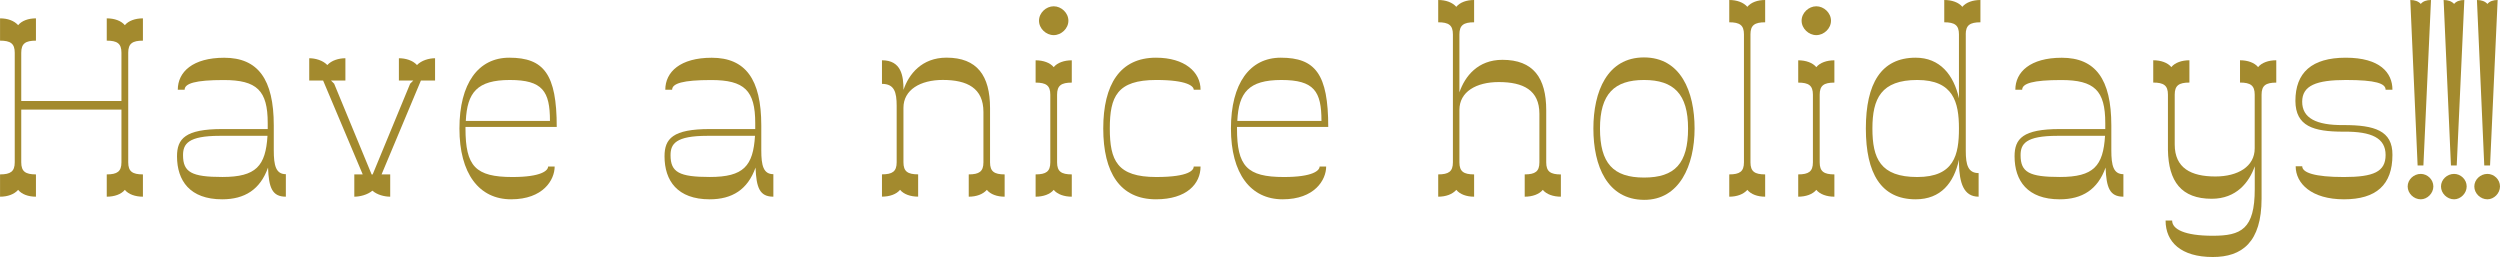
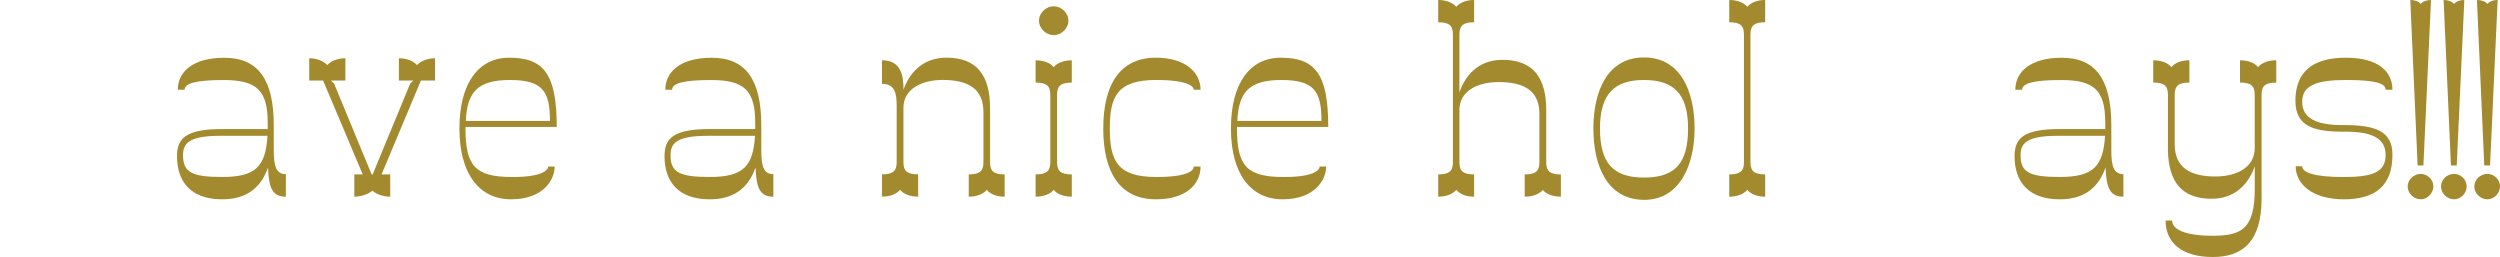
<svg xmlns="http://www.w3.org/2000/svg" id="_レイヤー_2" viewBox="0 0 552.91 56.84">
  <defs>
    <style>.cls-1{fill:#a38a2e;stroke-width:0px;}</style>
  </defs>
  <g id="txt">
-     <path class="cls-1" d="m28.36,11.66v24.24c0,2.03.93,2.67,3.25,2.67v4.93c-1.68,0-3.19-.52-4-1.51-.81.99-2.32,1.51-4,1.51v-4.93c2.32,0,3.25-.64,3.25-2.67v-11.66H4.7v11.66c0,2.03.93,2.67,3.25,2.67v4.93c-1.68,0-3.13-.52-3.94-1.51-.87.99-2.32,1.51-4,1.51v-4.93c2.32,0,3.25-.64,3.25-2.67V11.66c0-2.03-.93-2.67-3.25-2.67v-4.93c1.68,0,3.13.52,4,1.51.81-.99,2.26-1.51,3.94-1.51v4.93c-2.32,0-3.25.64-3.25,2.67v10.67h22.16v-10.67c0-2.03-.93-2.67-3.25-2.67v-4.93c1.68,0,3.19.52,4,1.51.81-.99,2.32-1.51,4-1.51v4.93c-2.32,0-3.25.64-3.25,2.67Z" />
    <path class="cls-1" d="m63.22,38.51v4.99c-3.02,0-3.77-1.97-3.94-6.44-1.74,4.87-5.16,7.02-10.15,7.02-7.13,0-9.98-4.12-9.98-9.51,0-3.89,1.8-6.03,10.03-6.03h10.03v-1.33c0-7.19-2.38-9.51-9.74-9.51-6.26,0-8.64.75-8.64,2.15h-1.51c0-3.94,3.31-7.08,10.27-7.08,7.42,0,10.96,4.7,10.96,14.96v5.51c0,3.36.46,5.28,2.67,5.28Zm-4.06-8.47h-10.56c-7.02,0-8.12,1.8-8.12,4.29,0,3.77,1.91,4.81,8.7,4.81,7.48,0,9.57-2.44,9.98-9.11Z" />
    <path class="cls-1" d="m93.09,17.81l-8.7,20.76h1.91v4.93c-1.28,0-2.9-.41-3.94-1.33-1.1.93-2.78,1.33-4,1.33v-4.93h1.86l-8.76-20.76h-3.07v-4.93c1.33,0,3.02.46,4,1.51.93-1.04,2.55-1.51,4-1.51v4.93h-3.19l.7.7,8.29,20.07h.23l8.29-20.07.7-.7h-3.19v-4.93c1.45,0,3.07.46,4,1.51.99-1.04,2.67-1.51,4-1.51v4.93h-3.13Z" />
    <path class="cls-1" d="m121.22,36.83h1.45c0,2.96-2.55,7.25-9.63,7.25s-11.43-5.68-11.43-15.66,4.18-15.66,11.02-15.66c7.66,0,10.5,3.65,10.5,15.31h-20.18v.35c0,8.35,2.2,10.73,10.38,10.73,6.44,0,7.89-1.45,7.89-2.32Zm-18.21-10.09h18.62c0-6.55-1.62-9.05-8.87-9.05s-9.45,2.78-9.74,9.05Z" />
    <path class="cls-1" d="m171.04,38.51v4.99c-3.02,0-3.77-1.97-3.94-6.44-1.74,4.87-5.16,7.02-10.15,7.02-7.13,0-9.98-4.12-9.98-9.51,0-3.89,1.8-6.03,10.03-6.03h10.03v-1.33c0-7.19-2.38-9.51-9.74-9.51-6.26,0-8.64.75-8.64,2.15h-1.51c0-3.94,3.31-7.08,10.27-7.08,7.42,0,10.96,4.7,10.96,14.96v5.51c0,3.36.46,5.28,2.67,5.28Zm-4.06-8.47h-10.56c-7.02,0-8.12,1.8-8.12,4.29,0,3.77,1.91,4.81,8.7,4.81,7.48,0,9.57-2.44,9.98-9.11Z" />
    <path class="cls-1" d="m222.19,38.57v4.93c-1.68,0-3.13-.52-3.94-1.51-.87.99-2.32,1.51-4,1.51v-4.93c2.32,0,3.25-.64,3.25-2.67v-11.14c0-5.28-3.6-7.08-8.99-7.08-4.99,0-8.7,2.2-8.7,6.15v12.06c0,2.03.93,2.67,3.25,2.67v4.93c-1.68,0-3.19-.52-4-1.51-.81.99-2.32,1.51-4,1.51v-4.93c2.32,0,3.25-.64,3.25-2.67v-12.47c0-3.07-.52-4.87-3.25-4.87v-5.22c4.29,0,4.76,3.48,4.76,6.55,1.16-3.48,4.06-7.13,9.51-7.13,6.79,0,9.63,4,9.63,11.14v12.01c0,2.03.93,2.67,3.25,2.67Z" />
    <path class="cls-1" d="m233.79,20.94v14.96c0,2.03.93,2.67,3.25,2.67v4.93c-1.68,0-3.19-.52-4-1.51-.81.99-2.32,1.51-4,1.51v-4.93c2.32,0,3.25-.64,3.25-2.67v-14.96c0-2.03-.93-2.67-3.25-2.67v-4.93c1.68,0,3.19.52,4,1.51.81-.99,2.32-1.51,4-1.51v4.93c-2.32,0-3.25.64-3.25,2.67Zm-4-16.36c0-1.74,1.57-3.19,3.25-3.19s3.25,1.45,3.25,3.19-1.57,3.19-3.25,3.19-3.25-1.45-3.25-3.19Z" />
    <path class="cls-1" d="m244,28.42c0-9.74,3.71-15.66,11.66-15.66,6.38,0,9.86,3.19,9.86,7.08h-1.51c0-.75-1.39-2.15-8.29-2.15-8.64,0-10.27,3.65-10.27,10.73s1.62,10.73,10.27,10.73c7.37,0,8.29-1.57,8.29-2.32h1.51c0,3.83-3.07,7.25-9.86,7.25-7.95,0-11.66-5.92-11.66-15.66Z" />
    <path class="cls-1" d="m291.85,36.83h1.45c0,2.96-2.55,7.25-9.63,7.25s-11.43-5.68-11.43-15.66,4.18-15.66,11.02-15.66c7.66,0,10.5,3.65,10.5,15.31h-20.18v.35c0,8.35,2.2,10.73,10.38,10.73,6.44,0,7.89-1.45,7.89-2.32Zm-18.21-10.09h18.62c0-6.55-1.62-9.05-8.87-9.05s-9.45,2.78-9.74,9.05Z" />
    <path class="cls-1" d="m345.21,38.57v4.93c-1.68,0-3.19-.52-4-1.51-.81.99-2.32,1.51-4,1.51v-4.93c2.32,0,3.25-.64,3.25-2.67v-10.73c0-5.22-3.54-7.02-8.99-7.02-4.99,0-8.7,2.15-8.7,6.15v11.6c0,2.03.93,2.67,3.25,2.67v4.93c-1.68,0-3.13-.52-3.94-1.51-.87.99-2.32,1.51-4,1.51v-4.93c2.32,0,3.25-.64,3.25-2.67V7.6c0-2.03-.93-2.67-3.25-2.67V0c1.68,0,3.13.52,4,1.51.81-.99,2.26-1.51,3.94-1.51v4.93c-2.32,0-3.25.64-3.25,2.67v12.82c1.22-3.54,4.06-7.19,9.51-7.19,6.84,0,9.69,4,9.69,11.14v11.54c0,2.03.93,2.67,3.25,2.67Z" />
    <path class="cls-1" d="m352.4,28.42c0-8.18,3.07-15.72,11.19-15.72s11.19,7.54,11.19,15.72-3.36,15.83-11.19,15.78c-8.12-.06-11.19-7.48-11.19-15.78Zm20.94,0c0-7.66-3.19-10.73-9.74-10.73s-9.74,3.07-9.74,10.73,2.9,10.85,9.74,10.85,9.74-3.13,9.74-10.85Z" />
    <path class="cls-1" d="m387.14,7.6v28.3c0,2.03.93,2.67,3.25,2.67v4.93c-1.68,0-3.13-.52-3.94-1.51-.87.99-2.32,1.51-4,1.51v-4.93c2.32,0,3.25-.64,3.25-2.67V7.6c0-2.03-.93-2.67-3.25-2.67V0c1.68,0,3.13.52,4,1.51.81-.99,2.26-1.51,3.94-1.51v4.93c-2.32,0-3.25.64-3.25,2.67Z" />
-     <path class="cls-1" d="m402.45,20.94v14.96c0,2.03.93,2.67,3.25,2.67v4.93c-1.68,0-3.19-.52-4-1.51-.81.99-2.32,1.51-4,1.51v-4.93c2.32,0,3.25-.64,3.25-2.67v-14.96c0-2.03-.93-2.67-3.25-2.67v-4.93c1.68,0,3.19.52,4,1.51.81-.99,2.32-1.51,4-1.51v4.93c-2.32,0-3.25.64-3.25,2.67Zm-4-16.36c0-1.74,1.57-3.19,3.25-3.19s3.25,1.45,3.25,3.19-1.57,3.19-3.25,3.19-3.25-1.45-3.25-3.19Z" />
-     <path class="cls-1" d="m434.76,7.6v25.81c0,3.07.52,4.87,2.84,4.87v5.22c-3.36,0-4.23-3.13-4.35-7.25v-.93c-1.1,5.1-4,8.76-9.57,8.76-7.66,0-11.02-5.74-11.02-15.66s3.36-15.66,11.02-15.66c5.34,0,8.41,3.77,9.57,8.99V7.6c0-2.03-.93-2.67-3.25-2.67V0c1.68,0,3.19.52,4,1.51.81-.99,2.32-1.51,4-1.51v4.93c-2.32,0-3.25.64-3.25,2.67Zm-1.51,20.82c0-5.8-1.22-10.73-9.22-10.73s-9.92,4.12-9.92,10.73,1.74,10.73,9.92,10.73,9.22-4.93,9.22-10.73Z" />
    <path class="cls-1" d="m469.62,38.51v4.99c-3.02,0-3.77-1.97-3.94-6.44-1.74,4.87-5.16,7.02-10.15,7.02-7.13,0-9.98-4.12-9.98-9.51,0-3.89,1.8-6.03,10.03-6.03h10.03v-1.33c0-7.19-2.38-9.51-9.74-9.51-6.26,0-8.64.75-8.64,2.15h-1.51c0-3.94,3.31-7.08,10.27-7.08,7.42,0,10.96,4.7,10.96,14.96v5.51c0,3.36.46,5.28,2.67,5.28Zm-4.06-8.47h-10.56c-7.02,0-8.12,1.8-8.12,4.29,0,3.77,1.91,4.81,8.7,4.81,7.48,0,9.57-2.44,9.98-9.11Z" />
    <path class="cls-1" d="m503.43,13.34v4.93c-2.32,0-3.25.64-3.25,2.67v22.97c0,9.69-4.35,12.93-10.79,12.93-7.02,0-10.44-3.31-10.44-8.06h1.45c0,1.91,2.73,3.36,8.99,3.36s9.28-1.45,9.28-10.32v-5.05c-1.22,3.54-4.06,7.19-9.51,7.19-6.73,0-9.57-3.83-9.69-10.79v-12.24c0-2.03-.93-2.67-3.25-2.67v-4.93c1.68,0,3.19.52,4,1.51.81-.99,2.32-1.51,4-1.51v4.93c-2.32,0-3.25.64-3.25,2.67v11.02c0,5.22,3.6,7.08,8.99,7.08,4.99,0,8.7-2.2,8.7-6.21v-11.89c0-2.03-.93-2.67-3.25-2.67v-4.93c1.68,0,3.19.52,4,1.51.81-.99,2.32-1.51,4-1.51Z" />
    <path class="cls-1" d="m529.12,34.28c0,6.61-3.6,9.8-10.73,9.8s-10.67-3.48-10.67-7.31h1.45c0,1.39,2.67,2.38,9.22,2.38s9.22-1.16,9.22-4.87-3.02-5.22-9.22-5.16h-.12c-6.67,0-10.56-1.22-10.61-6.79,0-6.26,3.6-9.57,11.14-9.57s10.32,3.31,10.32,7.08h-1.51c0-1.39-2.2-2.15-8.76-2.15s-9.69,1.22-9.69,4.81,3.07,5.22,9.11,5.16h.12c6.73,0,10.79,1.22,10.73,6.61Z" />
    <path class="cls-1" d="m538.17,41.24c0,1.51-1.33,2.84-2.78,2.84-1.57,0-2.9-1.33-2.9-2.84s1.33-2.78,2.9-2.78c1.45,0,2.78,1.22,2.78,2.78Zm-3.48-4.64l-1.62-36.6c.99,0,1.8.29,2.32.87.46-.58,1.28-.87,2.26-.87l-1.68,36.6h-1.28Z" />
    <path class="cls-1" d="m545.54,41.24c0,1.51-1.33,2.84-2.78,2.84-1.57,0-2.9-1.33-2.9-2.84s1.33-2.78,2.9-2.78c1.45,0,2.78,1.22,2.78,2.78Zm-3.48-4.64l-1.62-36.6c.99,0,1.8.29,2.32.87.46-.58,1.28-.87,2.26-.87l-1.68,36.6h-1.28Z" />
    <path class="cls-1" d="m552.91,41.24c0,1.51-1.33,2.84-2.78,2.84-1.57,0-2.9-1.33-2.9-2.84s1.33-2.78,2.9-2.78c1.45,0,2.78,1.22,2.78,2.78Zm-3.48-4.64l-1.62-36.6c.99,0,1.8.29,2.32.87.46-.58,1.28-.87,2.26-.87l-1.68,36.6h-1.28Z" />
  </g>
</svg>